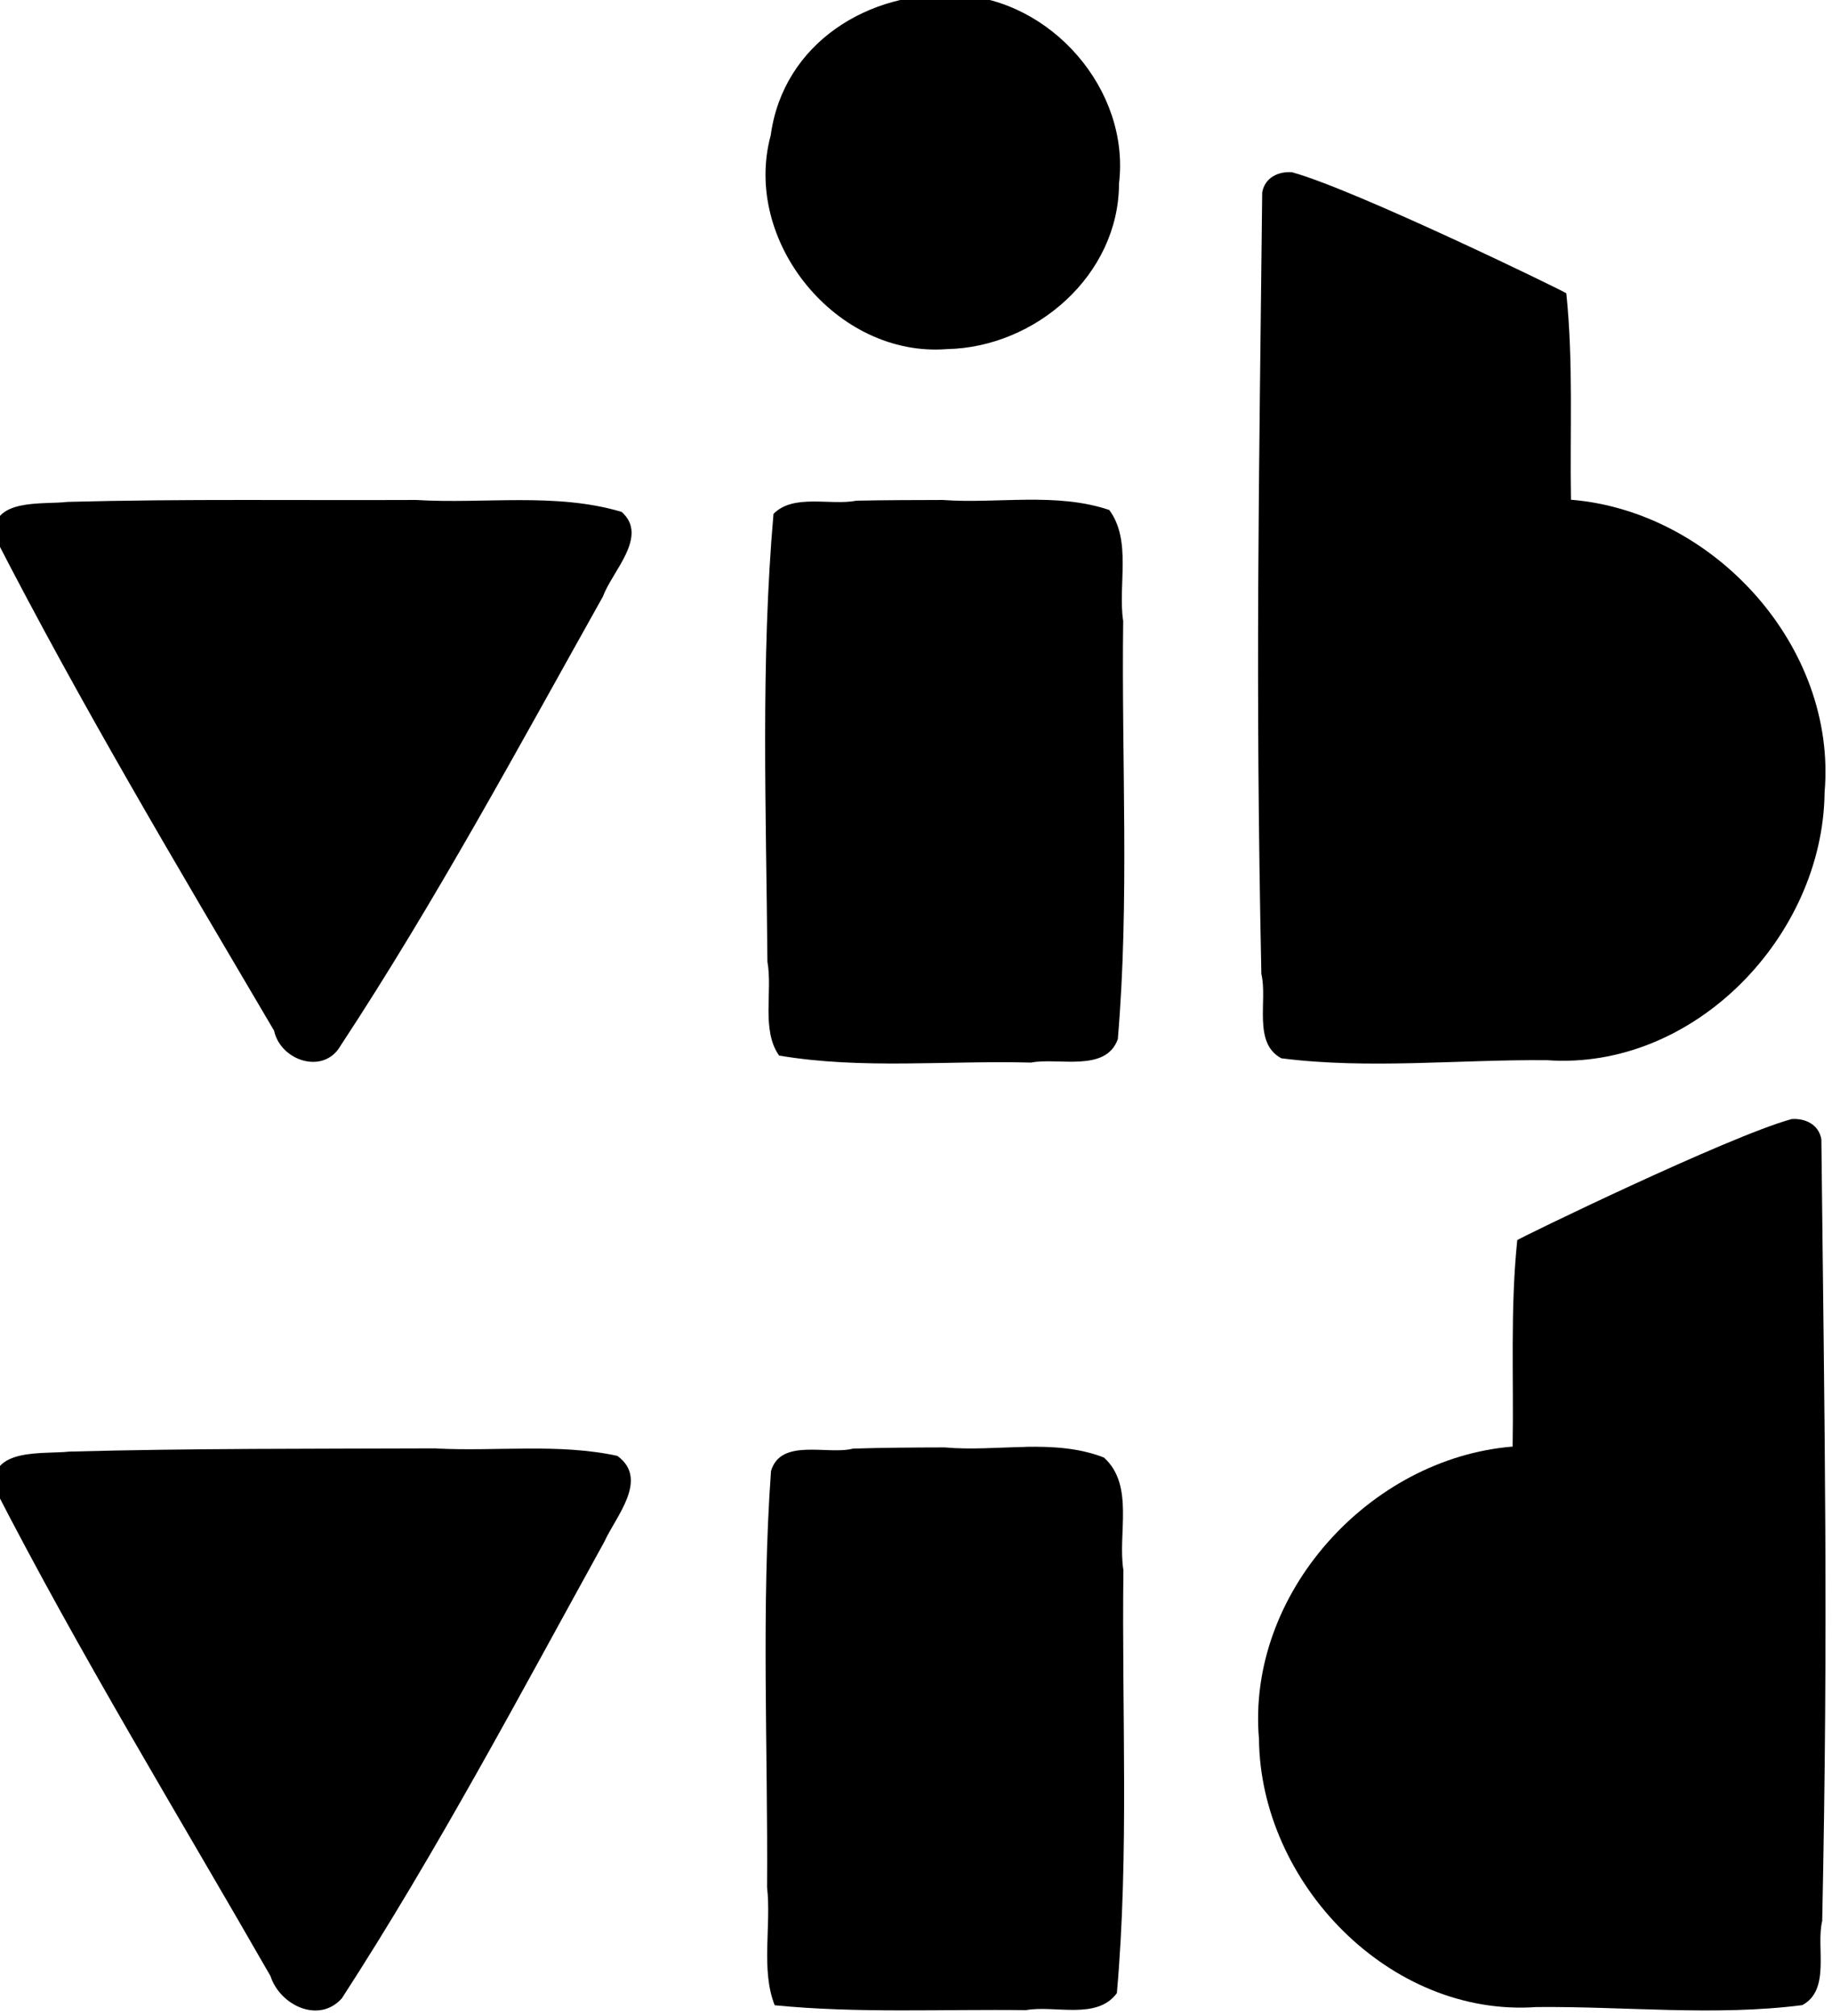
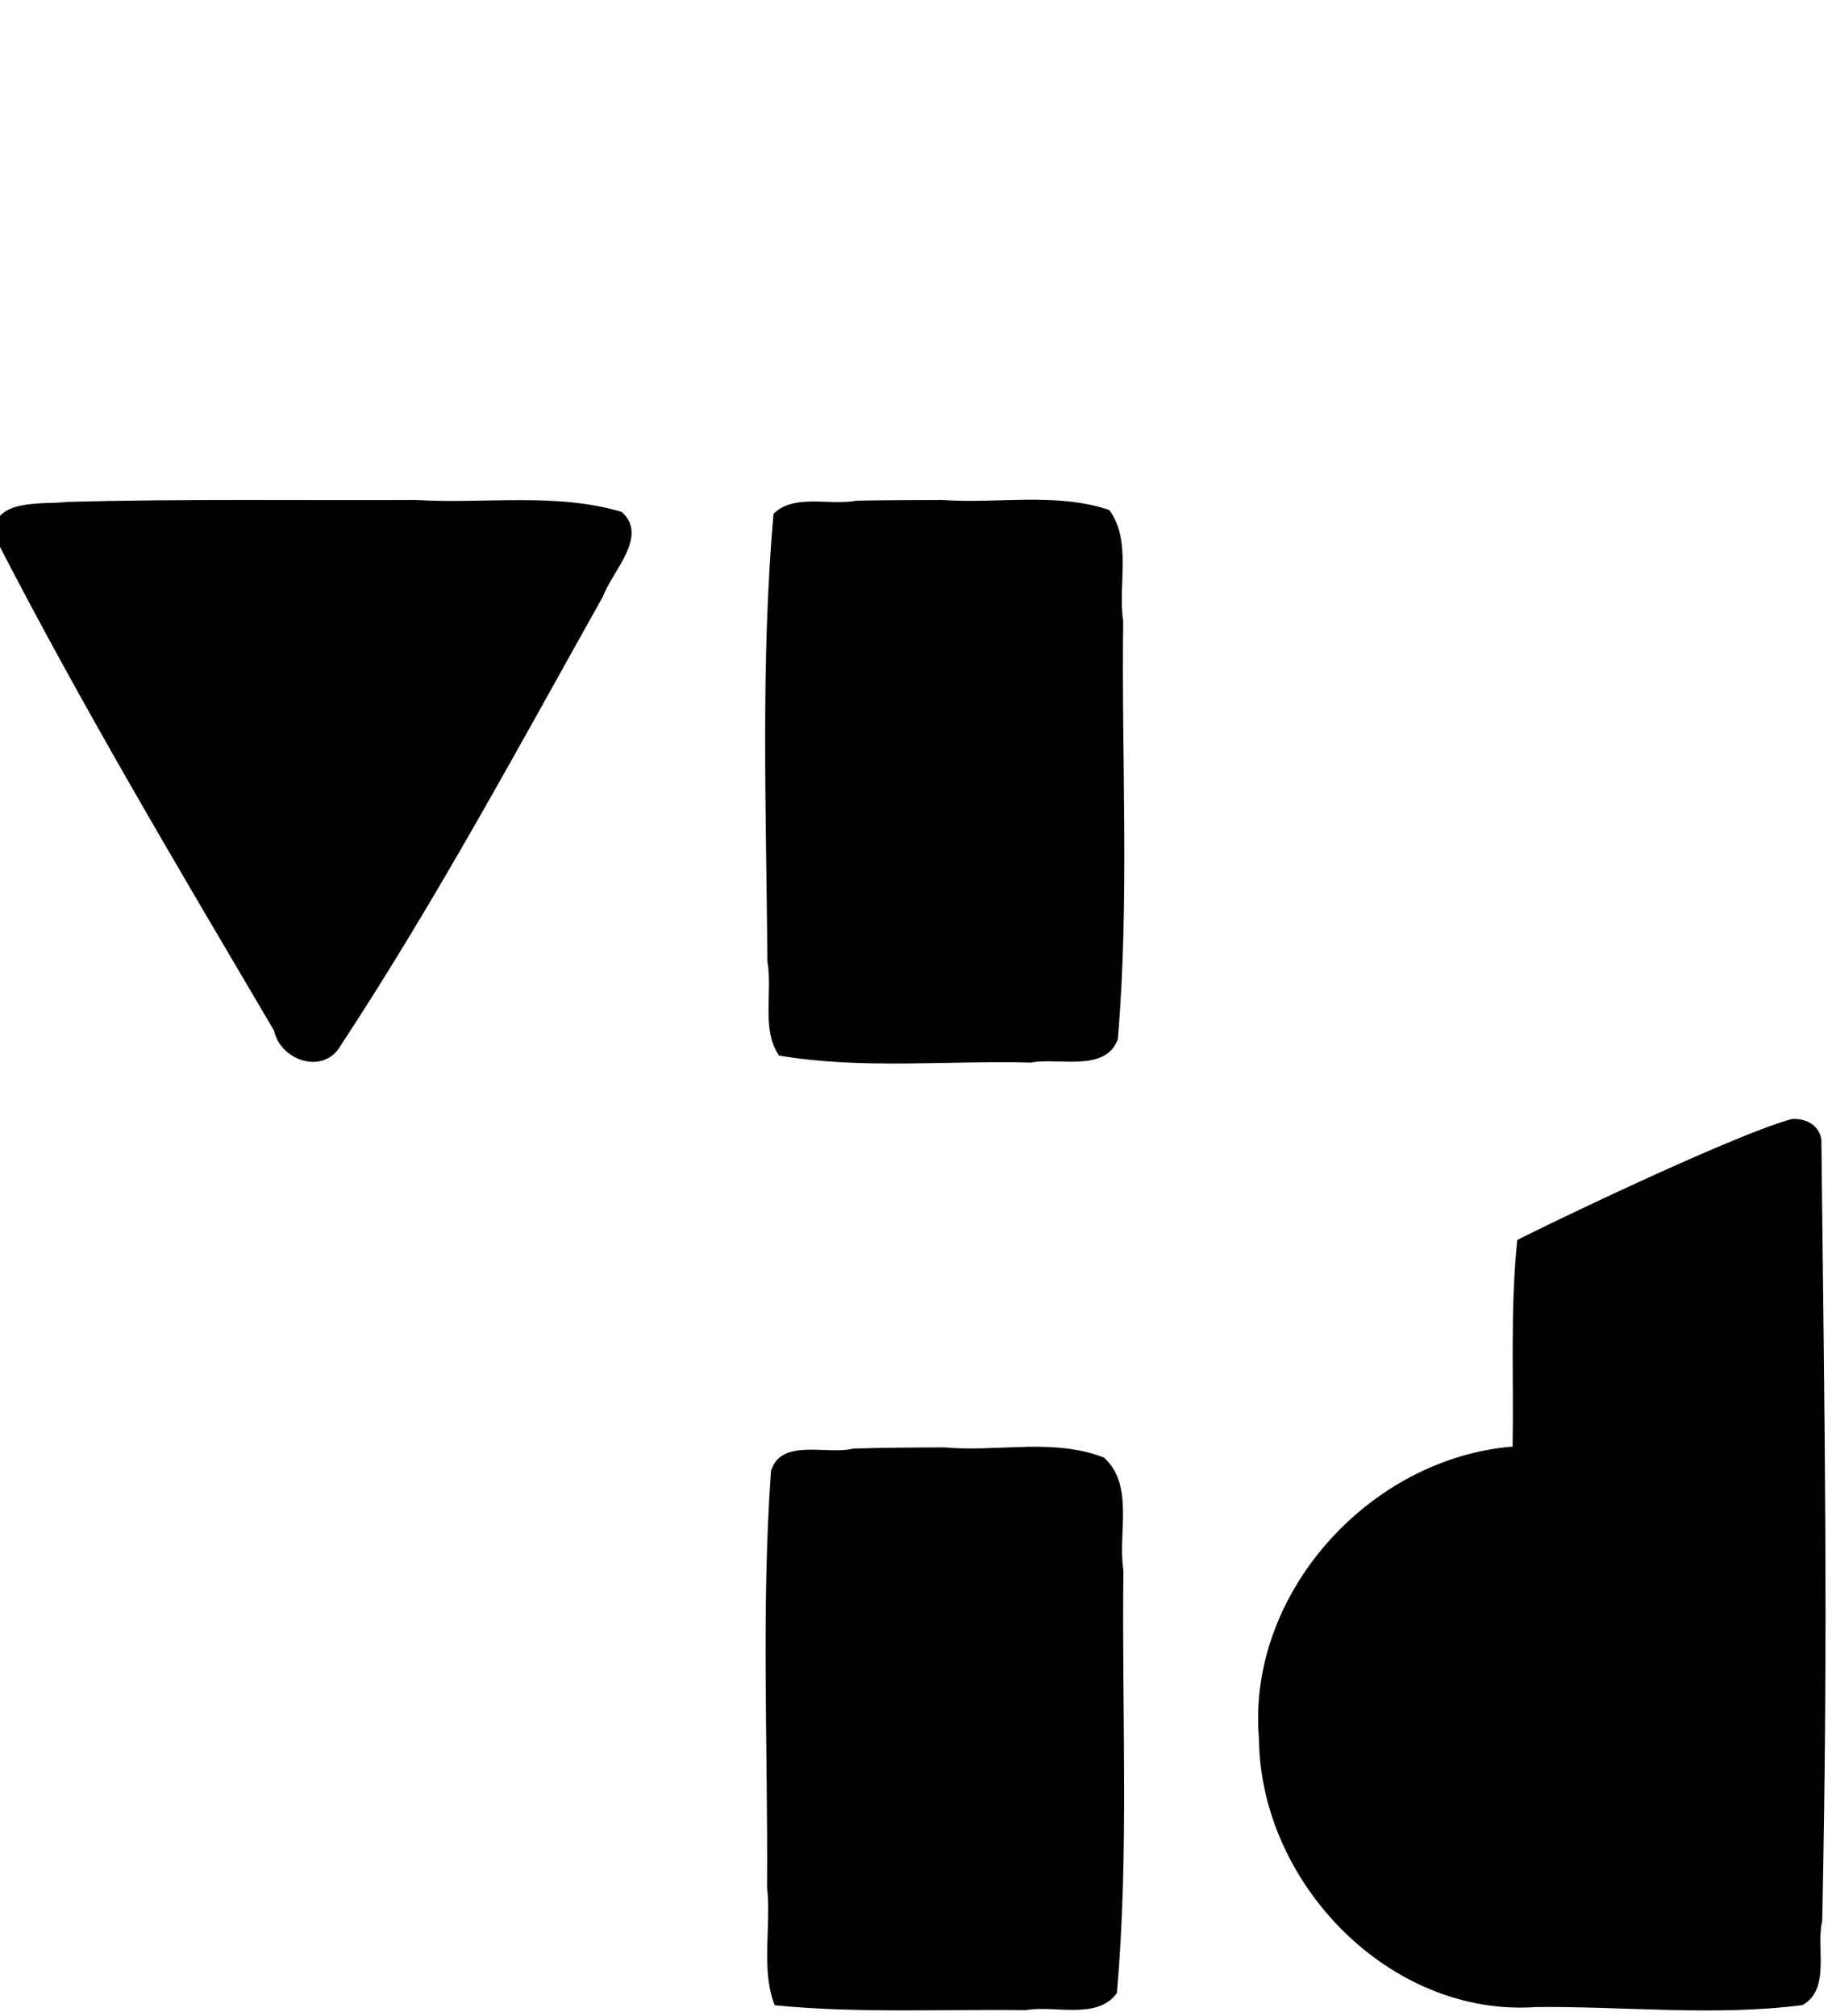
<svg xmlns="http://www.w3.org/2000/svg" width="5.772mm" height="6.35mm" viewBox="0 0 5.772 6.35" version="1.1" id="svg1">
  <defs id="defs1" />
  <g id="layer1" transform="translate(-320.146,43.127)">
    <g id="g26" transform="matrix(0.375,0,0,0.375,252.812,-104.219)" style="fill:#000000;stroke-width:0.705">
      <g id="g25" style="fill:#000000;stroke-width:0.705">
        <g id="g24" transform="translate(150.658,138.055)" style="fill:#000000;stroke-width:0.705">
-           <path style="fill:#000000;stroke-width:0.706;stroke-linecap:round;stroke-linejoin:round" d="m 32.567,37.021 c -1.028,0.004 -2.056,-5.96e-4 -3.084,0.027 -0.216,0.024 -0.67,-0.036 -0.631,0.303 0.717,1.396 1.539,2.74 2.32,4.102 0.079,0.246 0.408,0.403 0.6,0.186 0.801,-1.236 1.493,-2.544 2.205,-3.834 0.095,-0.211 0.379,-0.525 0.109,-0.721 -0.492,-0.107 -1.017,-0.036 -1.52,-0.062 z" id="path9" />
          <path style="fill:#000000;stroke-width:0.706;stroke-linecap:round;stroke-linejoin:round" d="m 37.512,37.009 c -0.227,0.004 -0.456,0.024 -0.676,0.004 -0.256,6e-4 -0.513,0.002 -0.77,0.01 -0.211,0.056 -0.607,-0.093 -0.689,0.189 -0.083,1.161 -0.025,2.33 -0.033,3.494 0.037,0.324 -0.054,0.693 0.064,0.992 0.699,0.069 1.409,0.032 2.111,0.041 0.24,-0.044 0.597,0.086 0.764,-0.143 0.104,-1.178 0.04,-2.368 0.055,-3.551 -0.05,-0.304 0.095,-0.715 -0.164,-0.947 -0.209,-0.082 -0.435,-0.094 -0.662,-0.09 z" id="path7" />
          <path style="fill:#000000;stroke-width:0.706;stroke-linecap:round;stroke-linejoin:round" d="m 30.932,29.056 c -0.488,0 -0.976,0.003 -1.463,0.016 -0.209,0.025 -0.645,-0.036 -0.617,0.287 0.726,1.414 1.543,2.784 2.35,4.154 0.055,0.254 0.415,0.372 0.557,0.129 0.801,-1.218 1.495,-2.506 2.207,-3.777 0.075,-0.209 0.387,-0.505 0.156,-0.709 -0.554,-0.165 -1.155,-0.065 -1.727,-0.1 -0.487,0.002 -0.975,0 -1.463,0 z" id="path6" />
          <path style="fill:#000000;stroke-width:0.706;stroke-linecap:round;stroke-linejoin:round" d="m 37.525,29.054 c -0.237,0.002 -0.474,0.019 -0.705,0.002 -0.241,8.6e-4 -0.483,7e-4 -0.725,0.006 -0.218,0.043 -0.529,-0.061 -0.697,0.111 -0.109,1.248 -0.061,2.507 -0.051,3.76 0.045,0.251 -0.053,0.575 0.098,0.789 0.695,0.118 1.414,0.04 2.117,0.059 0.225,-0.045 0.628,0.086 0.729,-0.197 0.099,-1.165 0.03,-2.342 0.045,-3.512 -0.046,-0.299 0.074,-0.674 -0.117,-0.932 -0.222,-0.075 -0.457,-0.088 -0.693,-0.086 z" id="path5" />
-           <path style="fill:#000000;stroke-width:0.706;stroke-linecap:round;stroke-linejoin:round" d="m 39.76,26.304 c -0.118,-0.011 -0.235,0.044 -0.256,0.17 -0.027,2.487 -0.059,4.077 -0.007,6.564 0.054,0.219 -0.074,0.579 0.168,0.707 0.737,0.094 1.49,0.009 2.232,0.016 1.235,0.088 2.32,-1.042 2.332,-2.25 0.106,-1.221 -0.928,-2.359 -2.131,-2.457 -0.01,-0.578 0.021,-1.158 -0.039,-1.734 -0.014,-0.015 -1.773,-0.87 -2.3,-1.015 z" id="path4" />
-           <path style="fill:#000000;stroke-width:0.706;stroke-linecap:round;stroke-linejoin:round" d="m 36.945,24.816 c -0.744,-0.043 -1.465,0.403 -1.57,1.176 -0.243,0.893 0.555,1.869 1.479,1.797 0.745,-0.014 1.446,-0.621 1.447,-1.391 0.095,-0.788 -0.572,-1.547 -1.355,-1.582 z" id="path3" />
          <path style="fill:#000000;stroke-width:0.706;stroke-linecap:round;stroke-linejoin:round" d="m 43.946,34.256 c 0.118,-0.011 0.235,0.044 0.256,0.17 0.027,2.487 0.059,4.077 0.007,6.564 -0.054,0.219 0.074,0.579 -0.168,0.707 -0.737,0.094 -1.49,0.009 -2.232,0.016 -1.235,0.088 -2.32,-1.042 -2.332,-2.25 -0.106,-1.221 0.928,-2.359 2.131,-2.457 0.01,-0.578 -0.021,-1.158 0.039,-1.734 0.014,-0.015 1.773,-0.87 2.3,-1.015 z" id="path1" />
        </g>
      </g>
    </g>
  </g>
</svg>